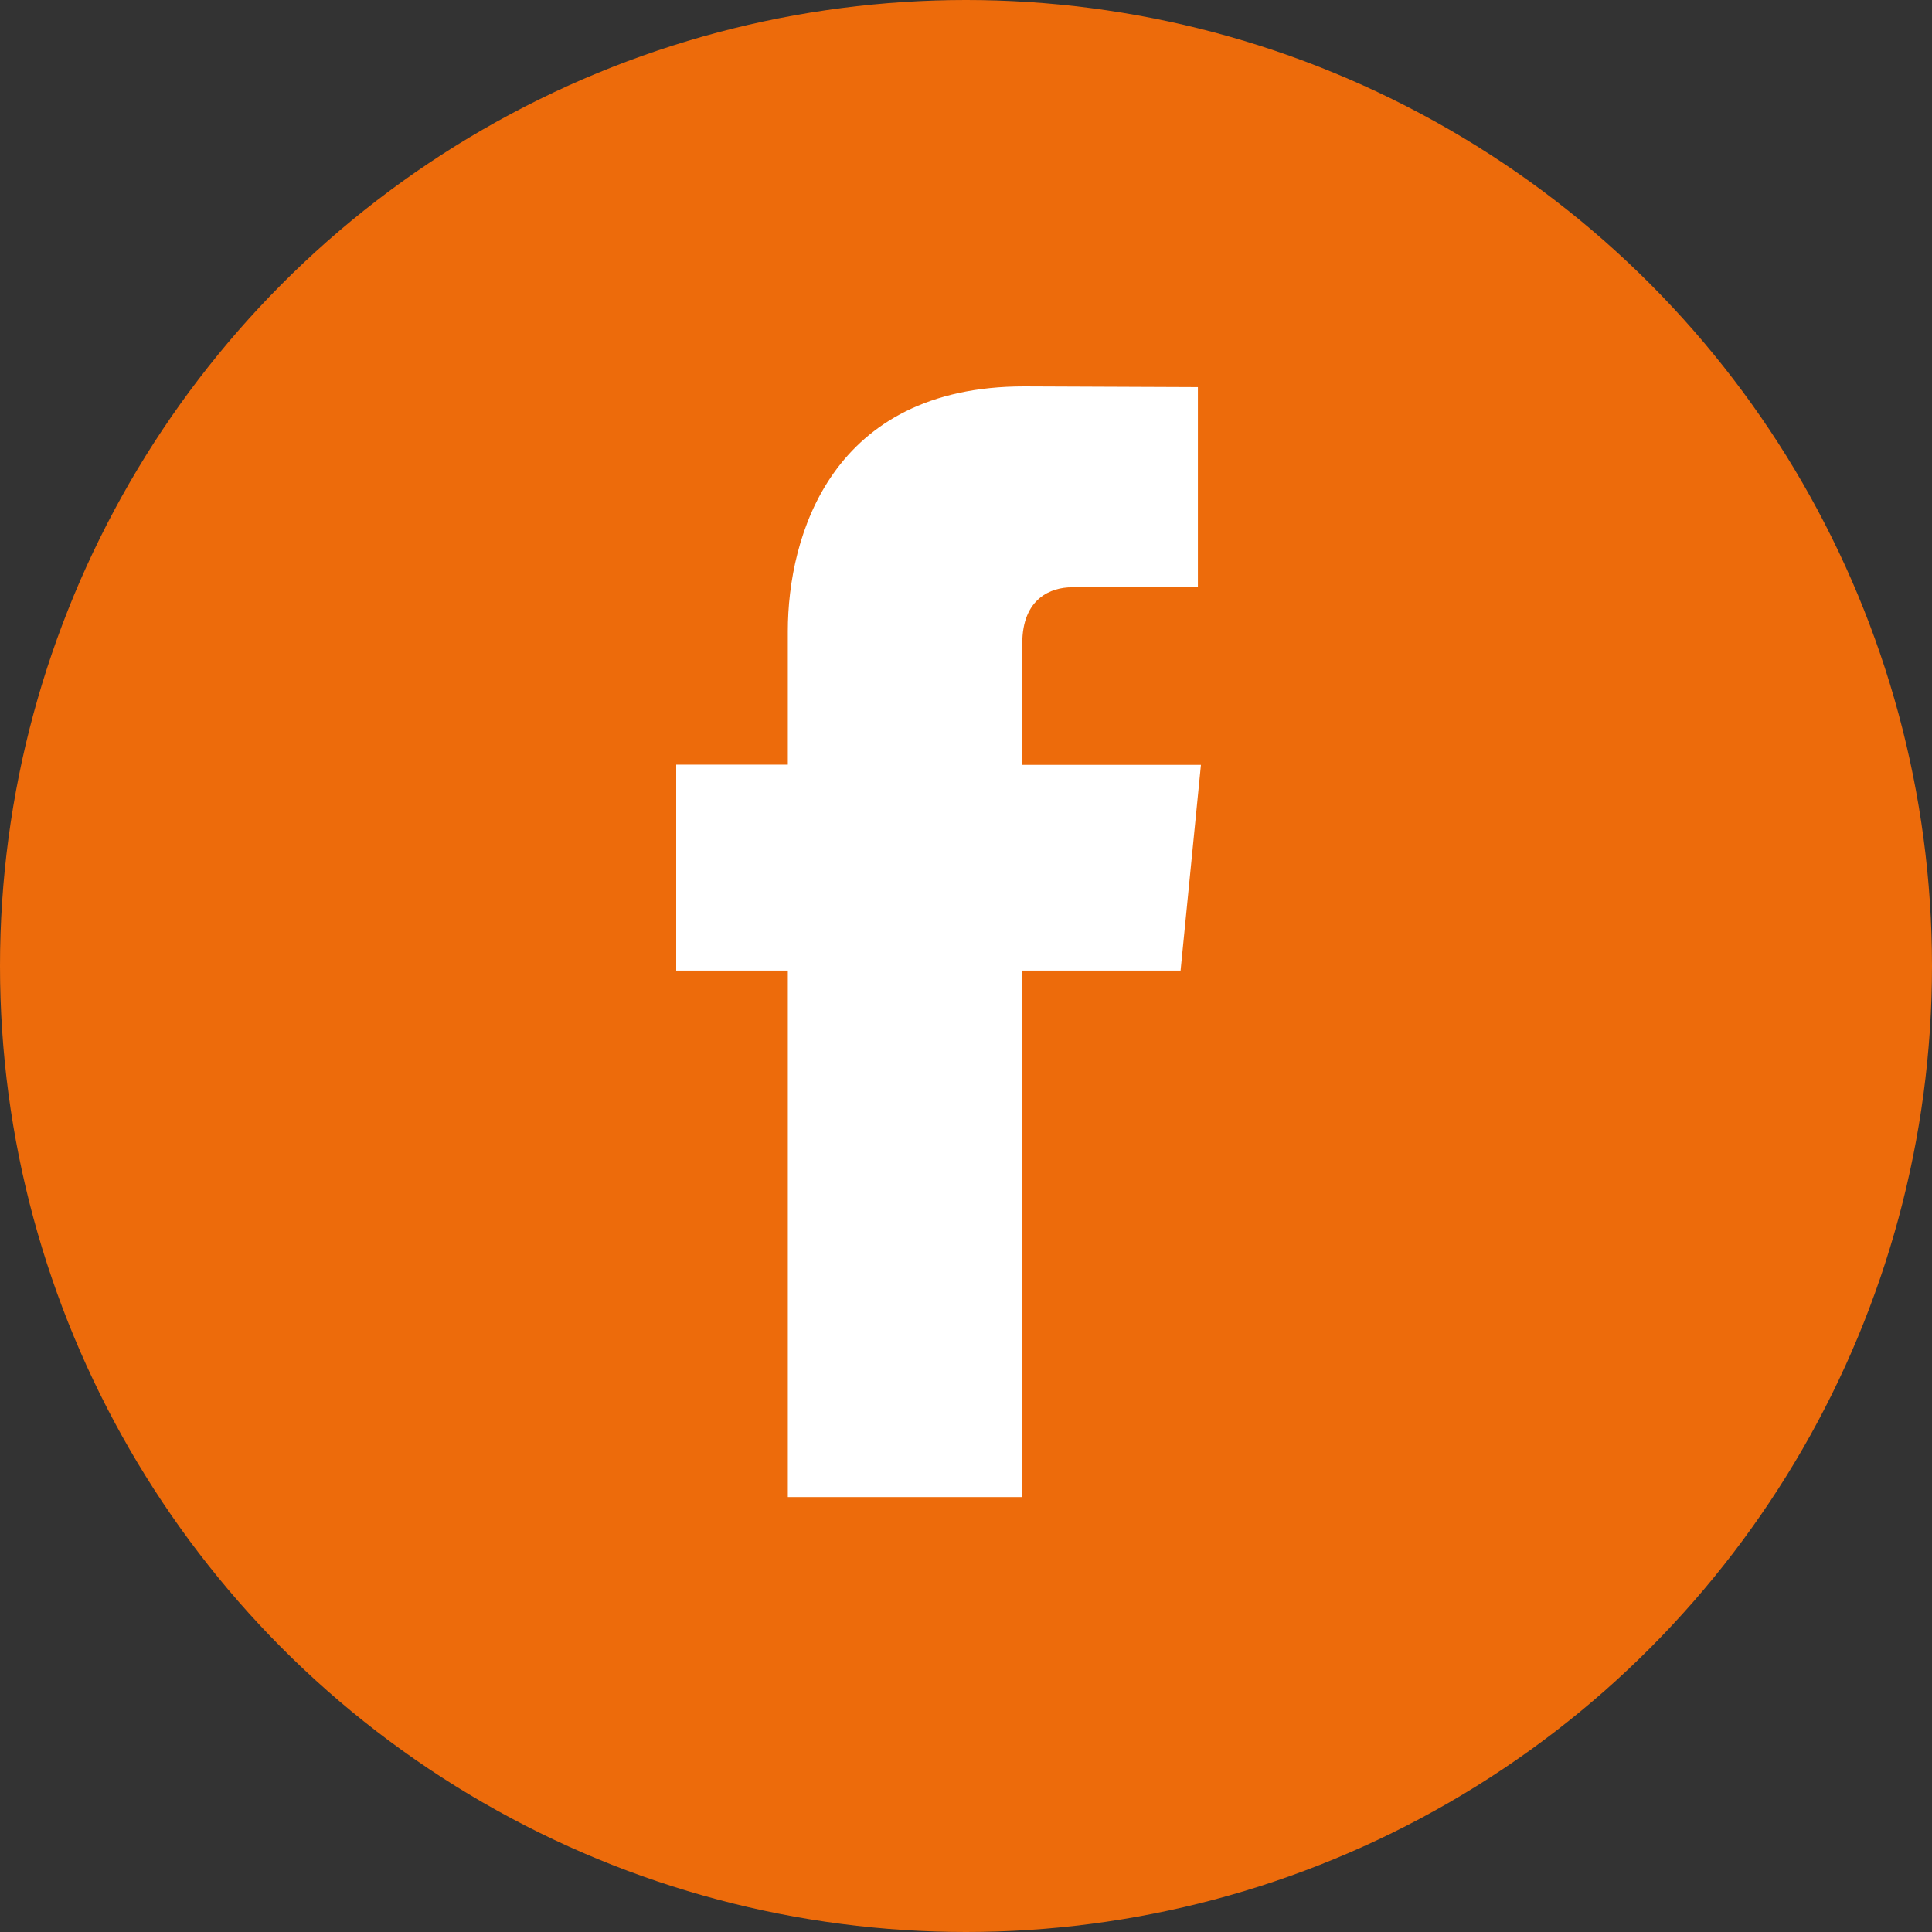
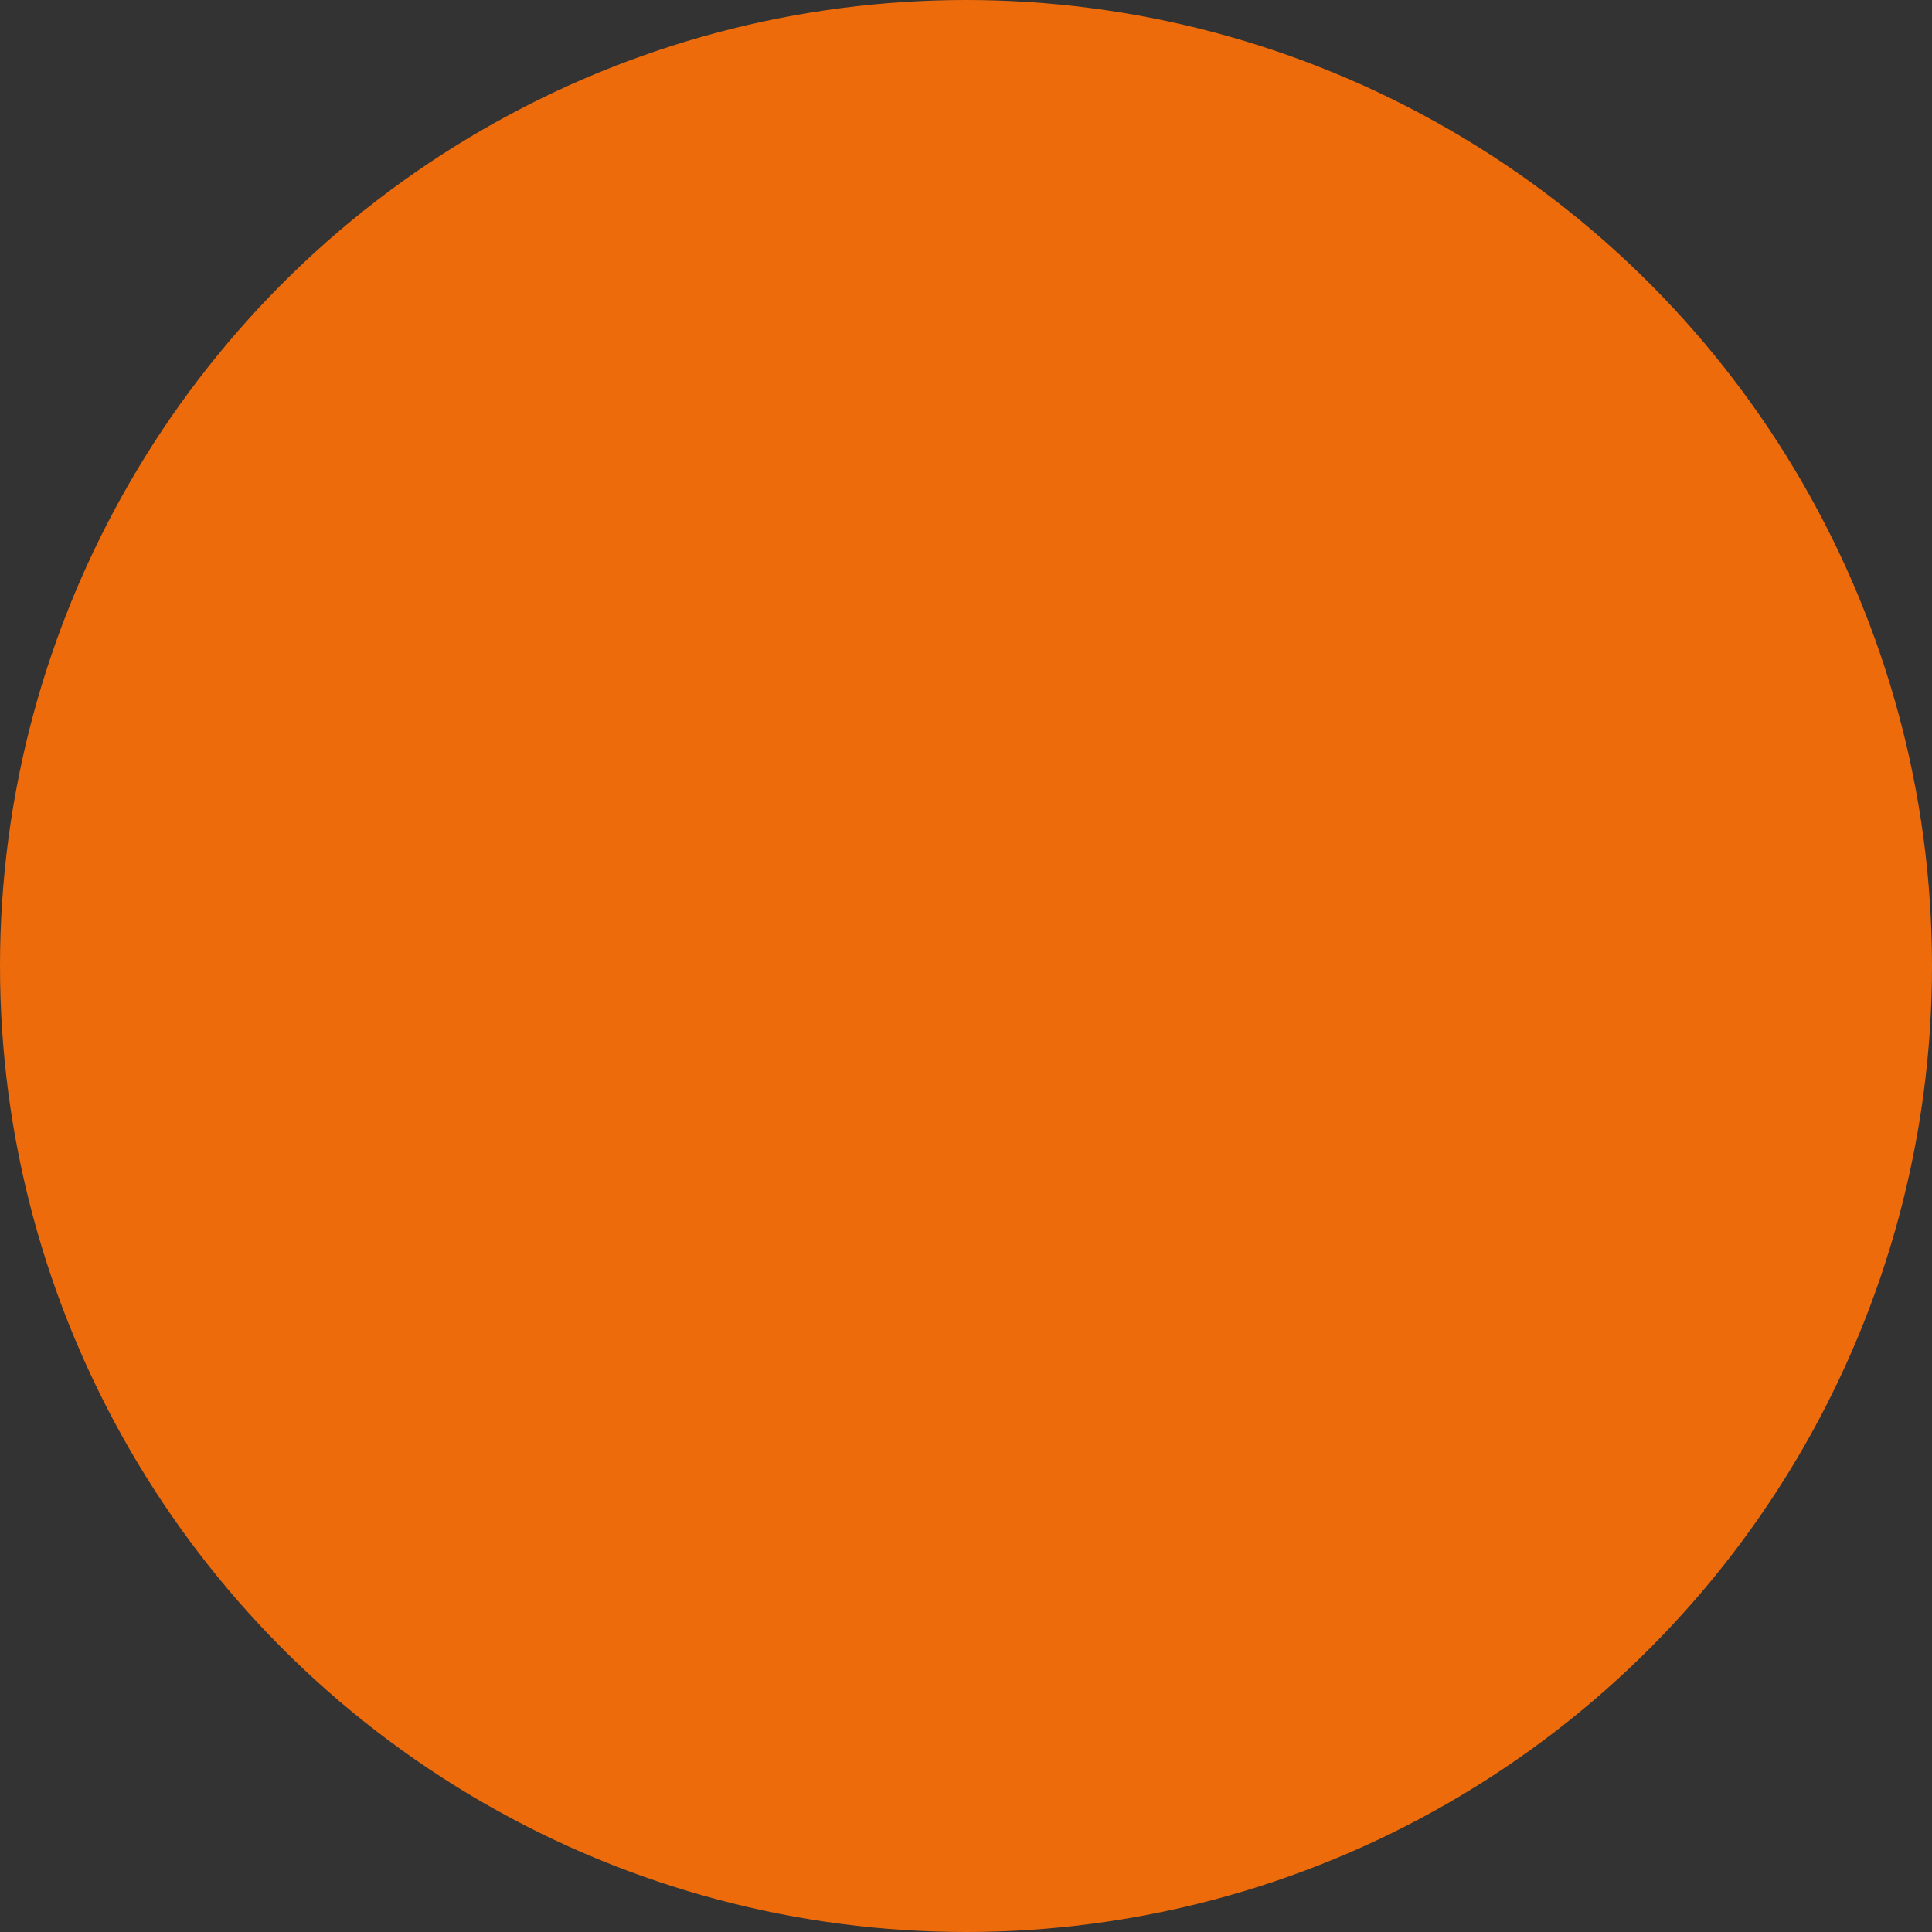
<svg xmlns="http://www.w3.org/2000/svg" width="40" height="40" viewBox="0 0 40 40" fill="none">
  <rect x="0" y="0" width="40" height="40" fill="#333333" stroke="none" />
  <circle cx="20" cy="20" r="20" fill="#ED6B0B" />
  <g clip-path="url(#clip0_15_46)">
    <path d="M24.437 20.095H21.165V30.995H16.311V20.095H14V15.831H16.311V13.068C16.311 11.094 17.214 8 21.204 8L24.801 8.015V12.159H22.194C21.767 12.159 21.165 12.38 21.165 13.324V15.836H24.864L24.442 20.1L24.437 20.095Z" fill="white" />
  </g>
  <defs>
    <clipPath id="clip0_15_46">
-       <rect width="11" height="23" fill="white" transform="translate(14 8)" />
-     </clipPath>
+       </clipPath>
  </defs>
</svg>